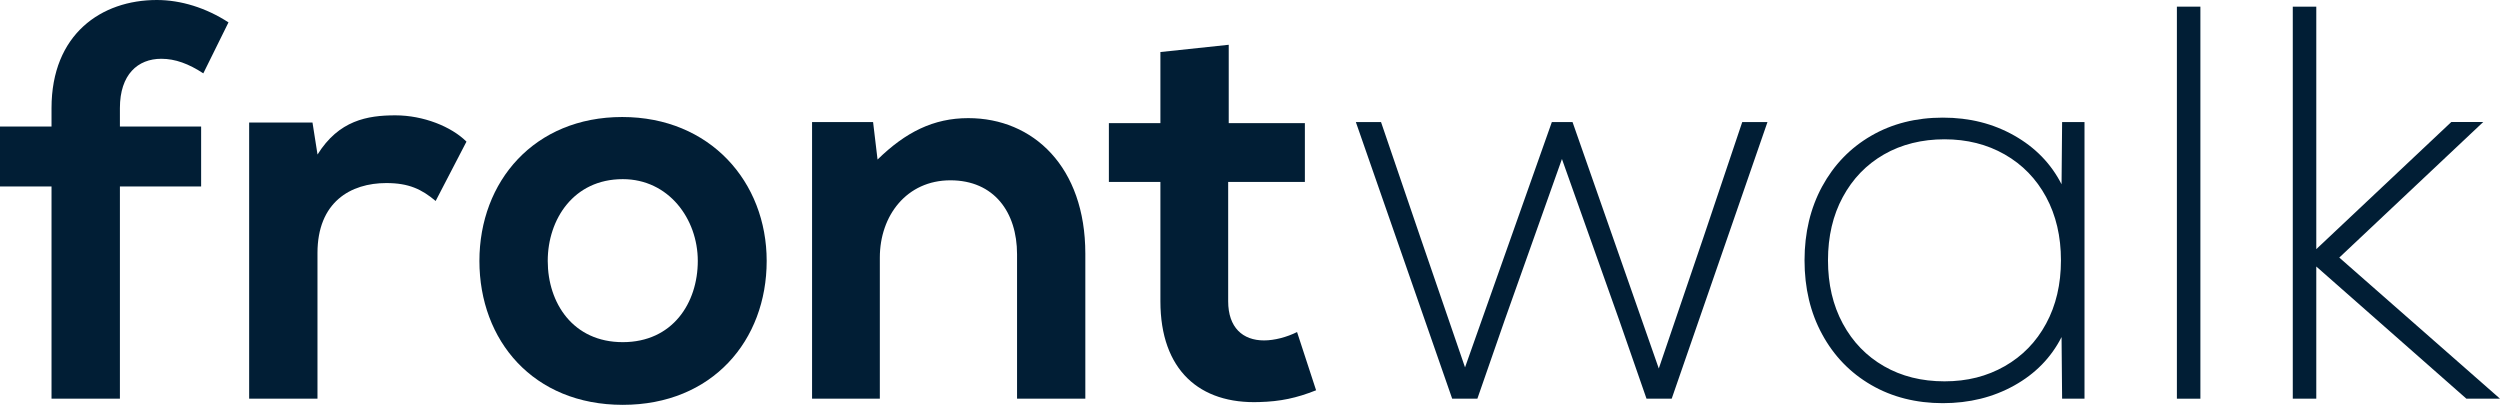
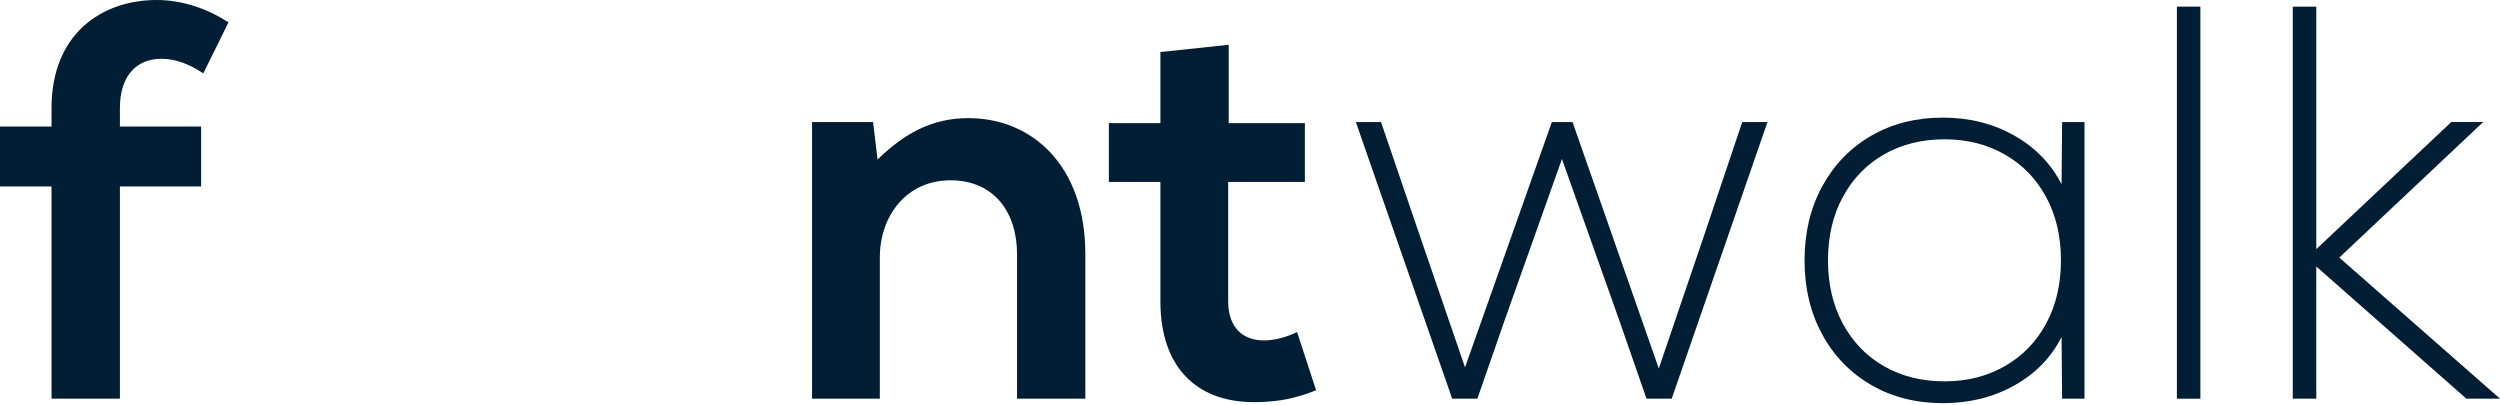
<svg xmlns="http://www.w3.org/2000/svg" id="Layer_2" viewBox="0 0 492.48 79.75">
  <defs>
    <style>.cls-1{fill:#011e35;}</style>
  </defs>
  <g id="Layer_1-2">
    <path class="cls-1" d="M10.15,78.54v-41.81H0v-11.8h10.15v-3.64C10.15,6.73,19.97,0,30.89,0c4.74,0,9.71,1.54,14.12,4.41l-4.96,10.04c-2.87-1.88-5.52-2.87-8.27-2.87-4.63,0-8.16,3.09-8.16,9.71v3.64h16v11.8h-16v41.81h-13.47Z" />
-     <path class="cls-1" d="M61.56,24.15l.99,6.29c4.19-6.73,9.82-7.72,15.33-7.72s11.03,2.21,14.01,5.18l-6.07,11.69c-2.76-2.32-5.3-3.53-9.71-3.53-7.06,0-13.57,3.75-13.57,13.79v28.68h-13.46V24.14h12.48Z" />
-     <path class="cls-1" d="M151.03,51.4c0,15.66-10.7,28.35-28.35,28.35s-28.24-12.69-28.24-28.35,10.81-28.35,28.13-28.35,28.46,12.8,28.46,28.35h0ZM107.9,51.4c0,8.27,4.96,16,14.78,16s14.78-7.72,14.78-16-5.74-16.11-14.78-16.11c-9.71,0-14.78,7.94-14.78,16.11h0Z" />
    <path class="cls-1" d="M200.35,78.54v-28.46c0-8.27-4.52-14.56-13.13-14.56s-13.9,6.95-13.9,15.22v27.8h-13.35V24.04h12.02l.88,7.39c5.52-5.4,11.03-8.16,17.87-8.16,12.8,0,23.06,9.6,23.06,26.7v28.57h-13.46.01Z" />
    <path class="cls-1" d="M242.05,8.82v15.44h15v11.58h-15.11v23.5c0,5.19,2.87,7.72,7.06,7.72,2.1,0,4.52-.66,6.51-1.65l3.75,11.47c-3.86,1.54-7.06,2.21-11.14,2.32-11.8.44-19.53-6.29-19.53-19.86v-23.5h-10.15v-11.58h10.15v-14.01s13.46-1.43,13.46-1.43Z" />
    <path class="cls-1" d="M343.22,24.04h4.96l-18.87,54.5h-4.96l-5.41-15.56-11.25-31.66-11.25,31.66-5.41,15.56h-4.96l-18.98-54.5h4.96l7.72,22.62,8.83,25.71,17.1-48.32h4.08l16.99,48.54,8.83-25.93,7.61-22.62h.01Z" />
    <path class="cls-1" d="M410.63,24.04v54.5h-4.41l-.11-12.14c-2.06,4.05-5.17,7.23-9.32,9.54-4.16,2.32-8.85,3.48-14.07,3.48s-10-1.19-14.12-3.59c-4.12-2.39-7.34-5.72-9.65-9.98-2.32-4.26-3.47-9.12-3.47-14.56s1.16-10.3,3.47-14.56c2.32-4.26,5.53-7.59,9.65-9.98s8.83-3.58,14.12-3.58,9.91,1.18,14.07,3.53c4.15,2.35,7.26,5.55,9.32,9.6l.11-12.25h4.41ZM394.91,72.14c3.49-1.99,6.21-4.78,8.16-8.39,1.95-3.6,2.92-7.76,2.92-12.47s-.97-8.86-2.92-12.47c-1.95-3.6-4.67-6.4-8.16-8.39-3.49-1.99-7.45-2.98-11.86-2.98s-8.46.99-11.92,2.98c-3.46,1.99-6.16,4.78-8.11,8.39-1.95,3.6-2.92,7.76-2.92,12.47s.97,8.86,2.92,12.47,4.65,6.4,8.11,8.39,7.43,2.98,11.92,2.98,8.36-.99,11.86-2.98Z" />
    <path class="cls-1" d="M428.83,1.31h4.63v77.23h-4.63V1.31Z" />
    <path class="cls-1" d="M492.48,78.54h-6.62l-29.57-26.04v26.04h-4.63V1.31h4.63v47.77l26.59-25.04h6.29l-28.35,26.7,31.66,27.8Z" />
  </g>
</svg>